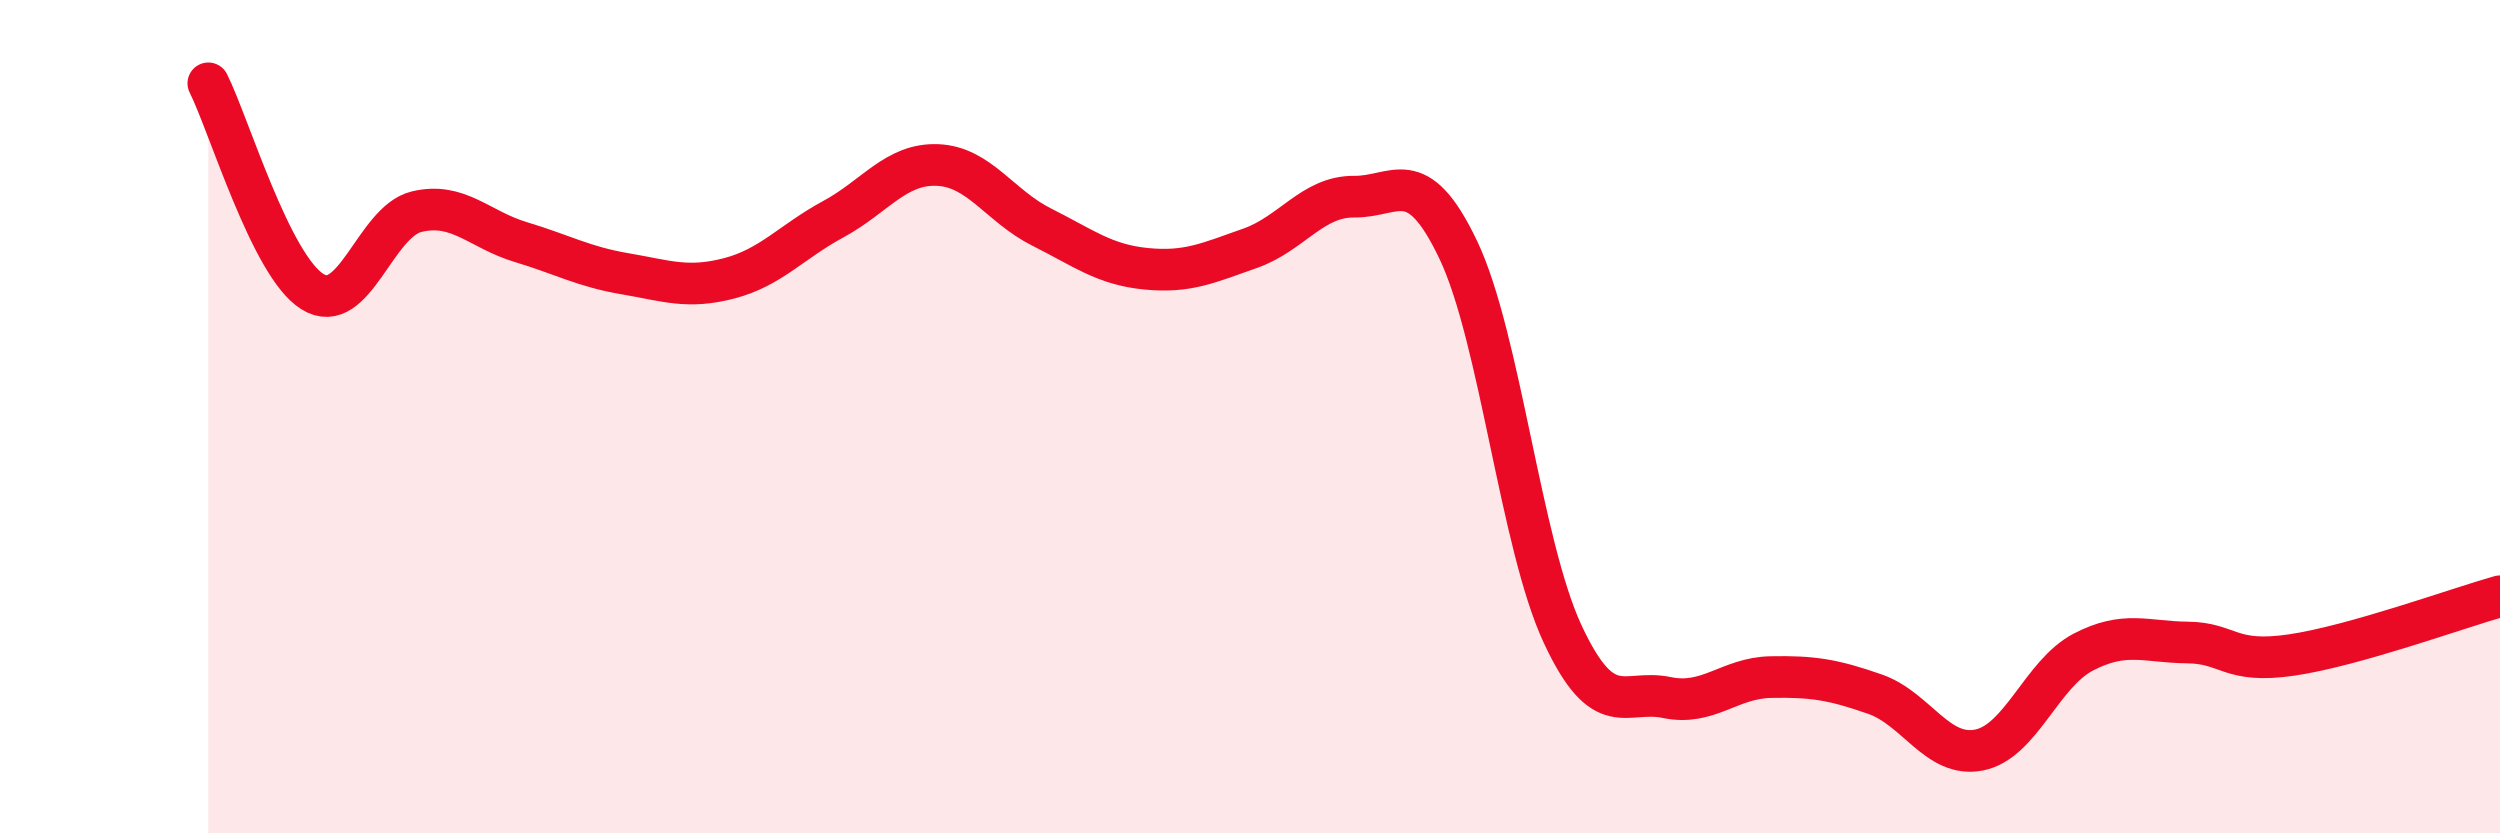
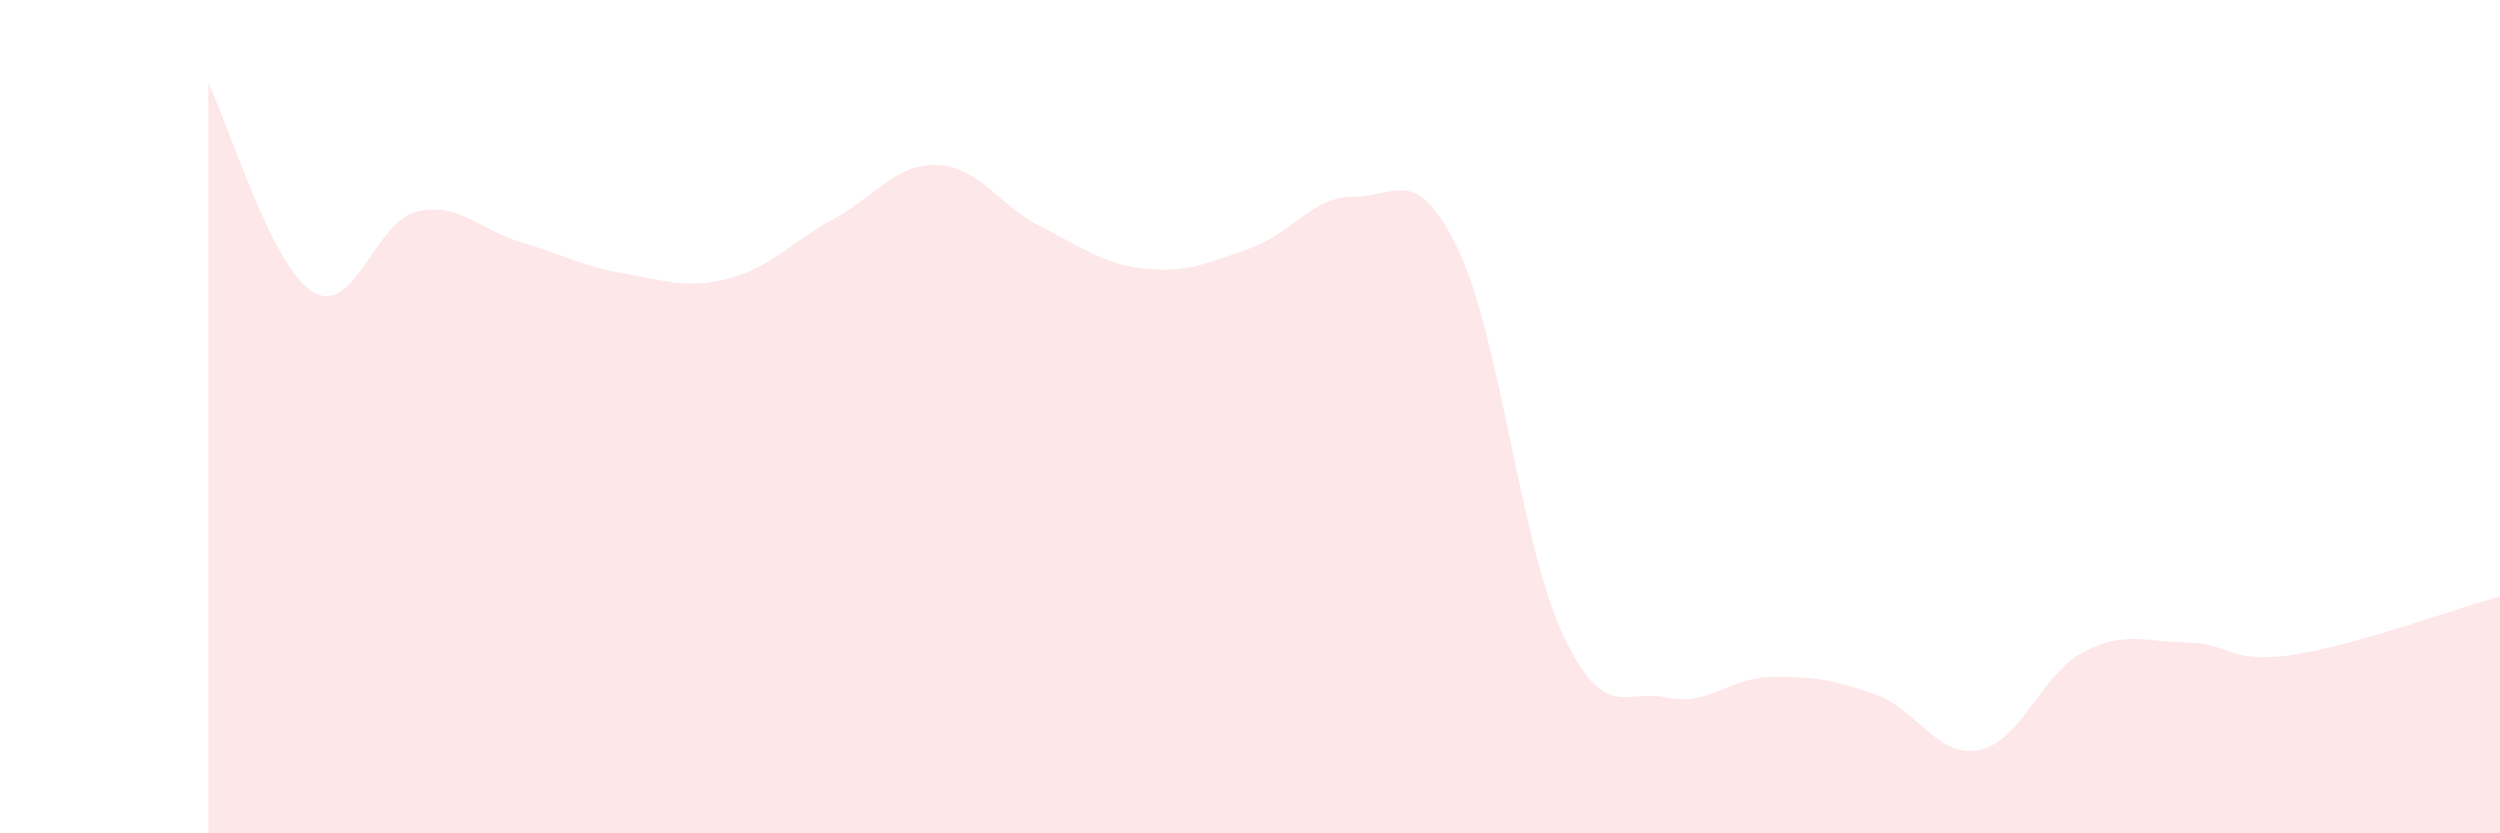
<svg xmlns="http://www.w3.org/2000/svg" width="60" height="20" viewBox="0 0 60 20">
  <path d="M 5,2 C 5.5,3 6.5,6.38 7.5,7 C 8.5,7.62 9,5.32 10,5.08 C 11,4.84 11.5,5.51 12.5,5.81 C 13.5,6.11 14,6.4 15,6.57 C 16,6.74 16.5,6.94 17.5,6.68 C 18.5,6.42 19,5.8 20,5.26 C 21,4.72 21.5,3.92 22.5,3.96 C 23.5,4 24,4.95 25,5.45 C 26,5.95 26.5,6.35 27.5,6.45 C 28.5,6.55 29,6.31 30,5.96 C 31,5.61 31.5,4.71 32.5,4.72 C 33.5,4.73 34,3.9 35,6 C 36,8.1 36.5,13.06 37.5,15.21 C 38.5,17.36 39,16.53 40,16.74 C 41,16.95 41.5,16.27 42.5,16.25 C 43.5,16.23 44,16.31 45,16.66 C 46,17.01 46.5,18.2 47.5,18 C 48.5,17.8 49,16.17 50,15.65 C 51,15.13 51.5,15.41 52.5,15.42 C 53.5,15.43 53.5,15.94 55,15.72 C 56.5,15.5 59,14.59 60,14.31L60 20L5 20Z" fill="#EB0A25" opacity="0.1" stroke-linecap="round" stroke-linejoin="round" />
-   <path d="M 5,2 C 5.5,3 6.5,6.38 7.5,7 C 8.5,7.62 9,5.32 10,5.08 C 11,4.84 11.5,5.51 12.5,5.81 C 13.5,6.11 14,6.4 15,6.57 C 16,6.74 16.5,6.94 17.5,6.68 C 18.5,6.42 19,5.8 20,5.26 C 21,4.72 21.5,3.92 22.5,3.96 C 23.5,4 24,4.95 25,5.45 C 26,5.95 26.5,6.35 27.5,6.45 C 28.5,6.55 29,6.31 30,5.96 C 31,5.61 31.5,4.71 32.5,4.72 C 33.5,4.73 34,3.9 35,6 C 36,8.1 36.5,13.06 37.5,15.21 C 38.5,17.36 39,16.53 40,16.74 C 41,16.95 41.5,16.27 42.5,16.25 C 43.5,16.23 44,16.31 45,16.66 C 46,17.01 46.5,18.2 47.5,18 C 48.5,17.8 49,16.17 50,15.65 C 51,15.13 51.5,15.41 52.5,15.42 C 53.5,15.43 53.5,15.94 55,15.72 C 56.5,15.5 59,14.59 60,14.31" stroke="#EB0A25" stroke-width="1" fill="none" stroke-linecap="round" stroke-linejoin="round" />
</svg>